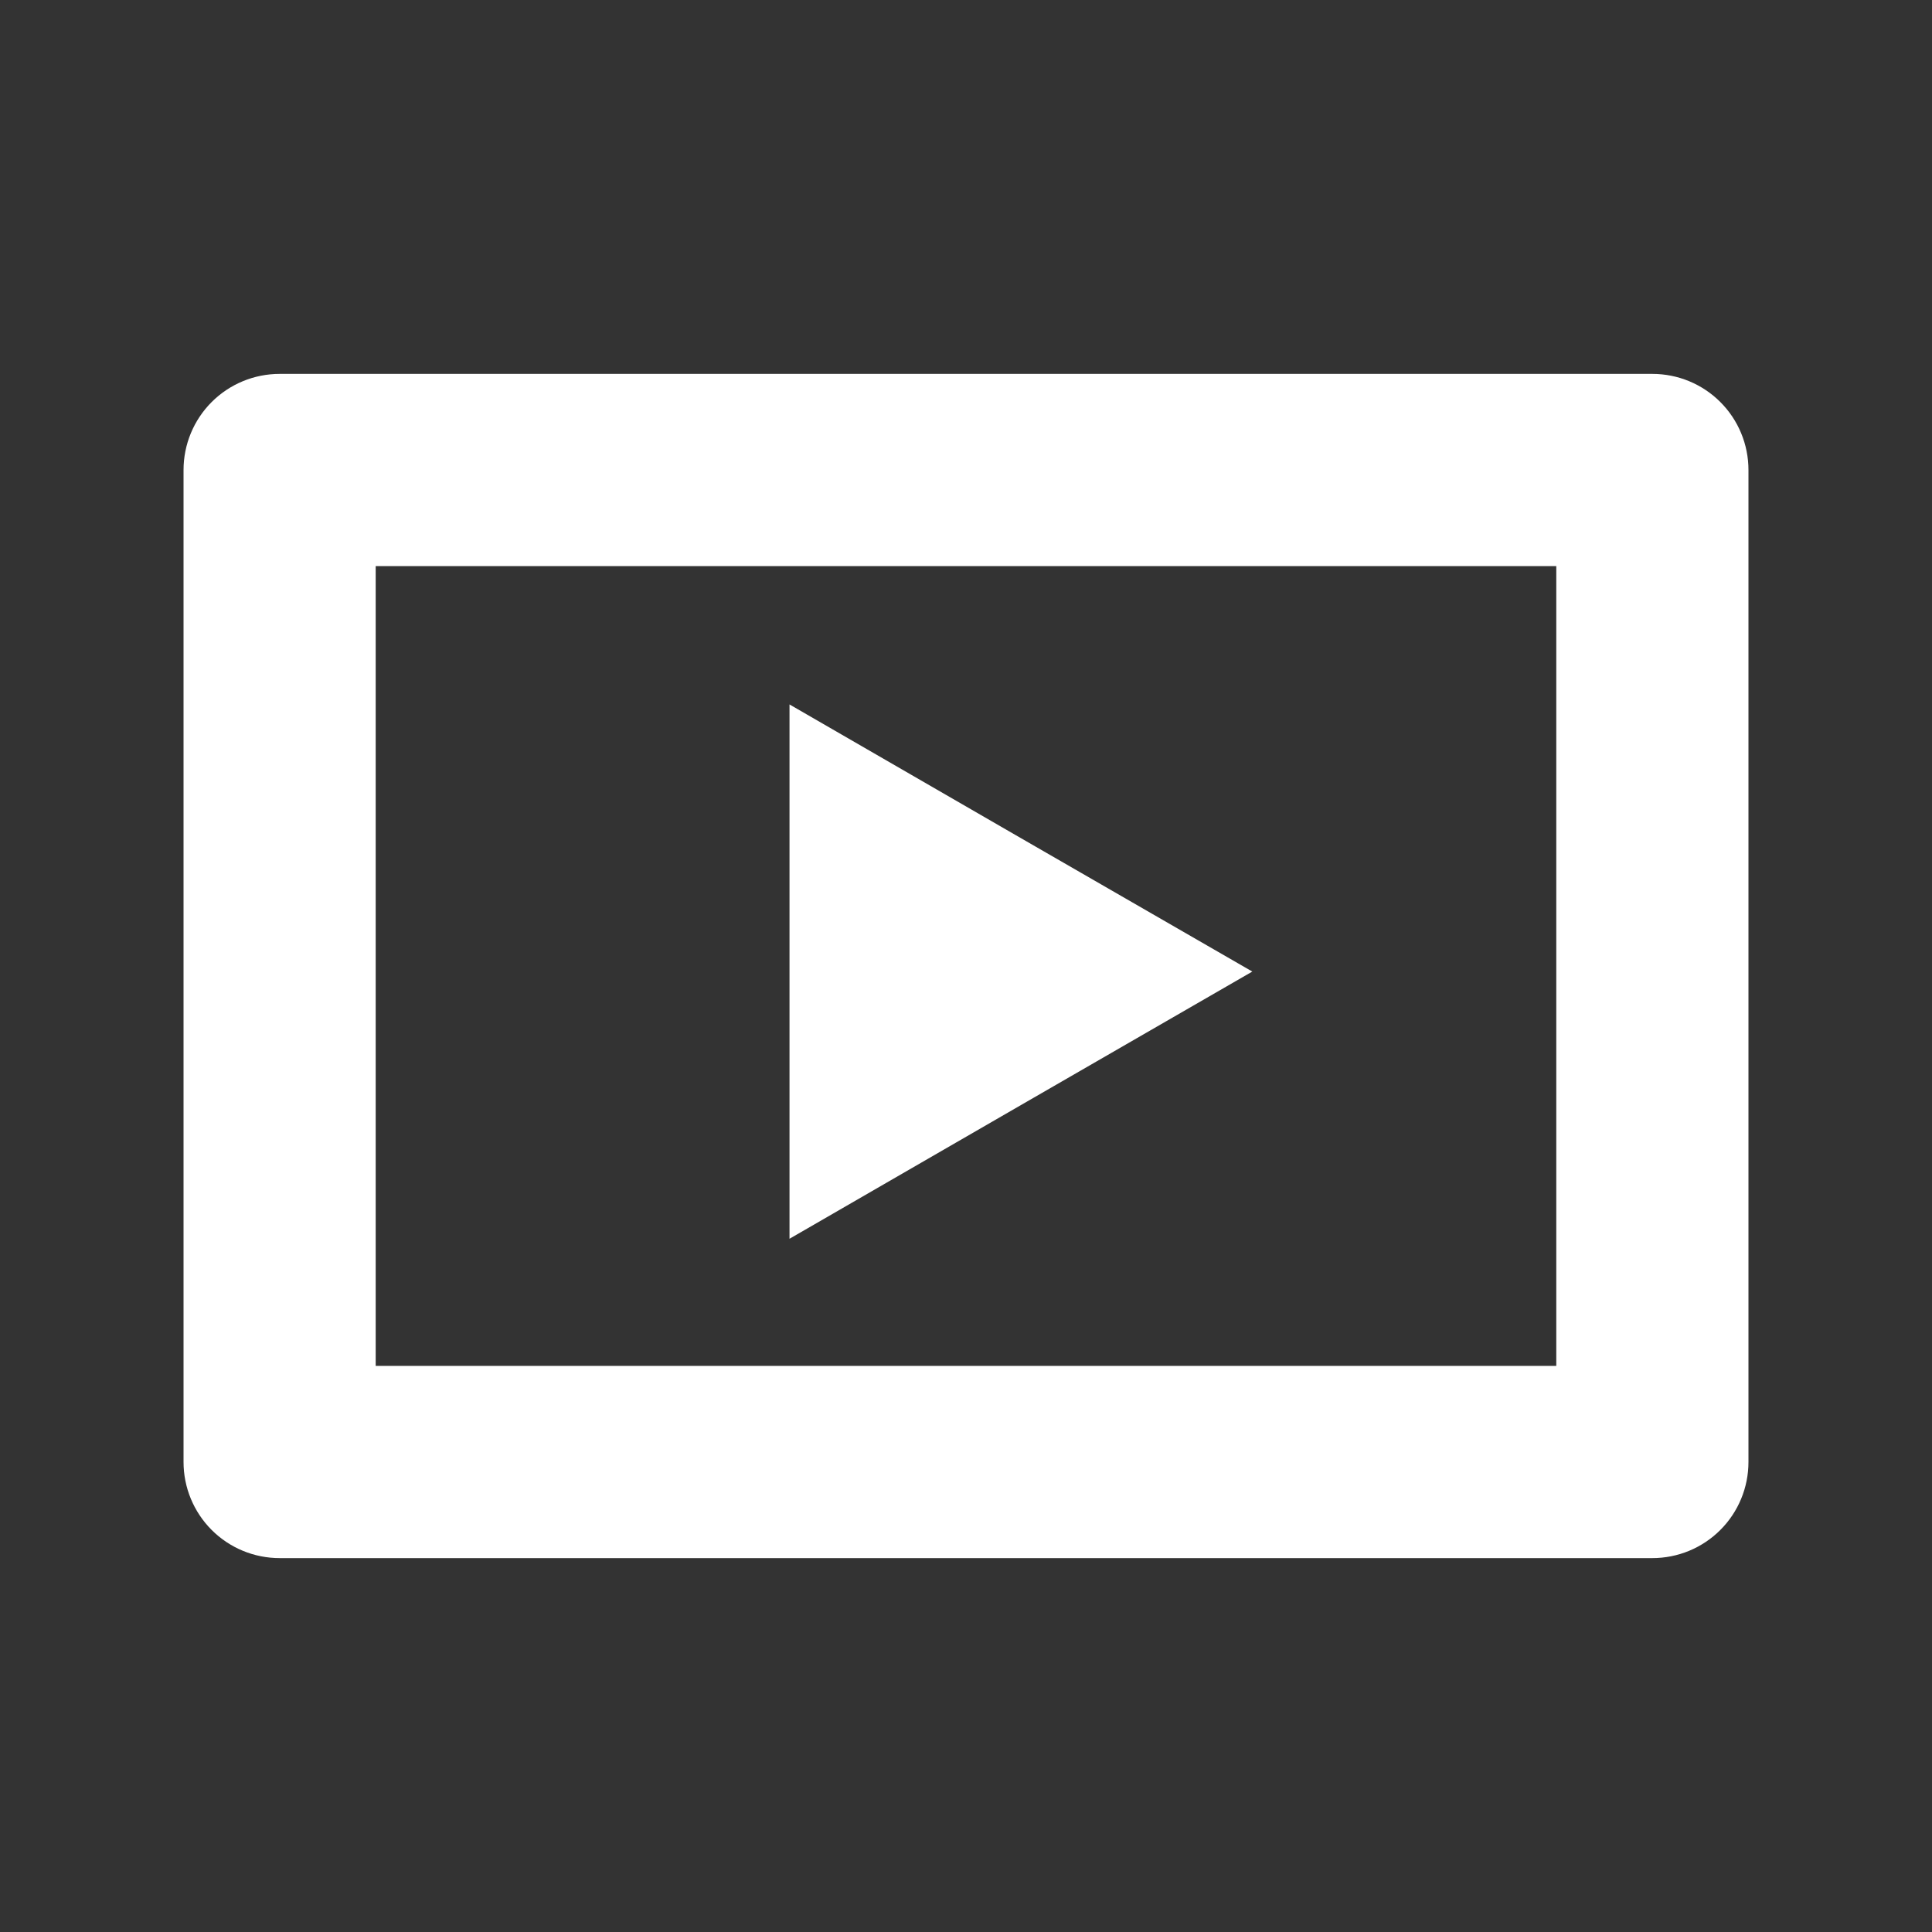
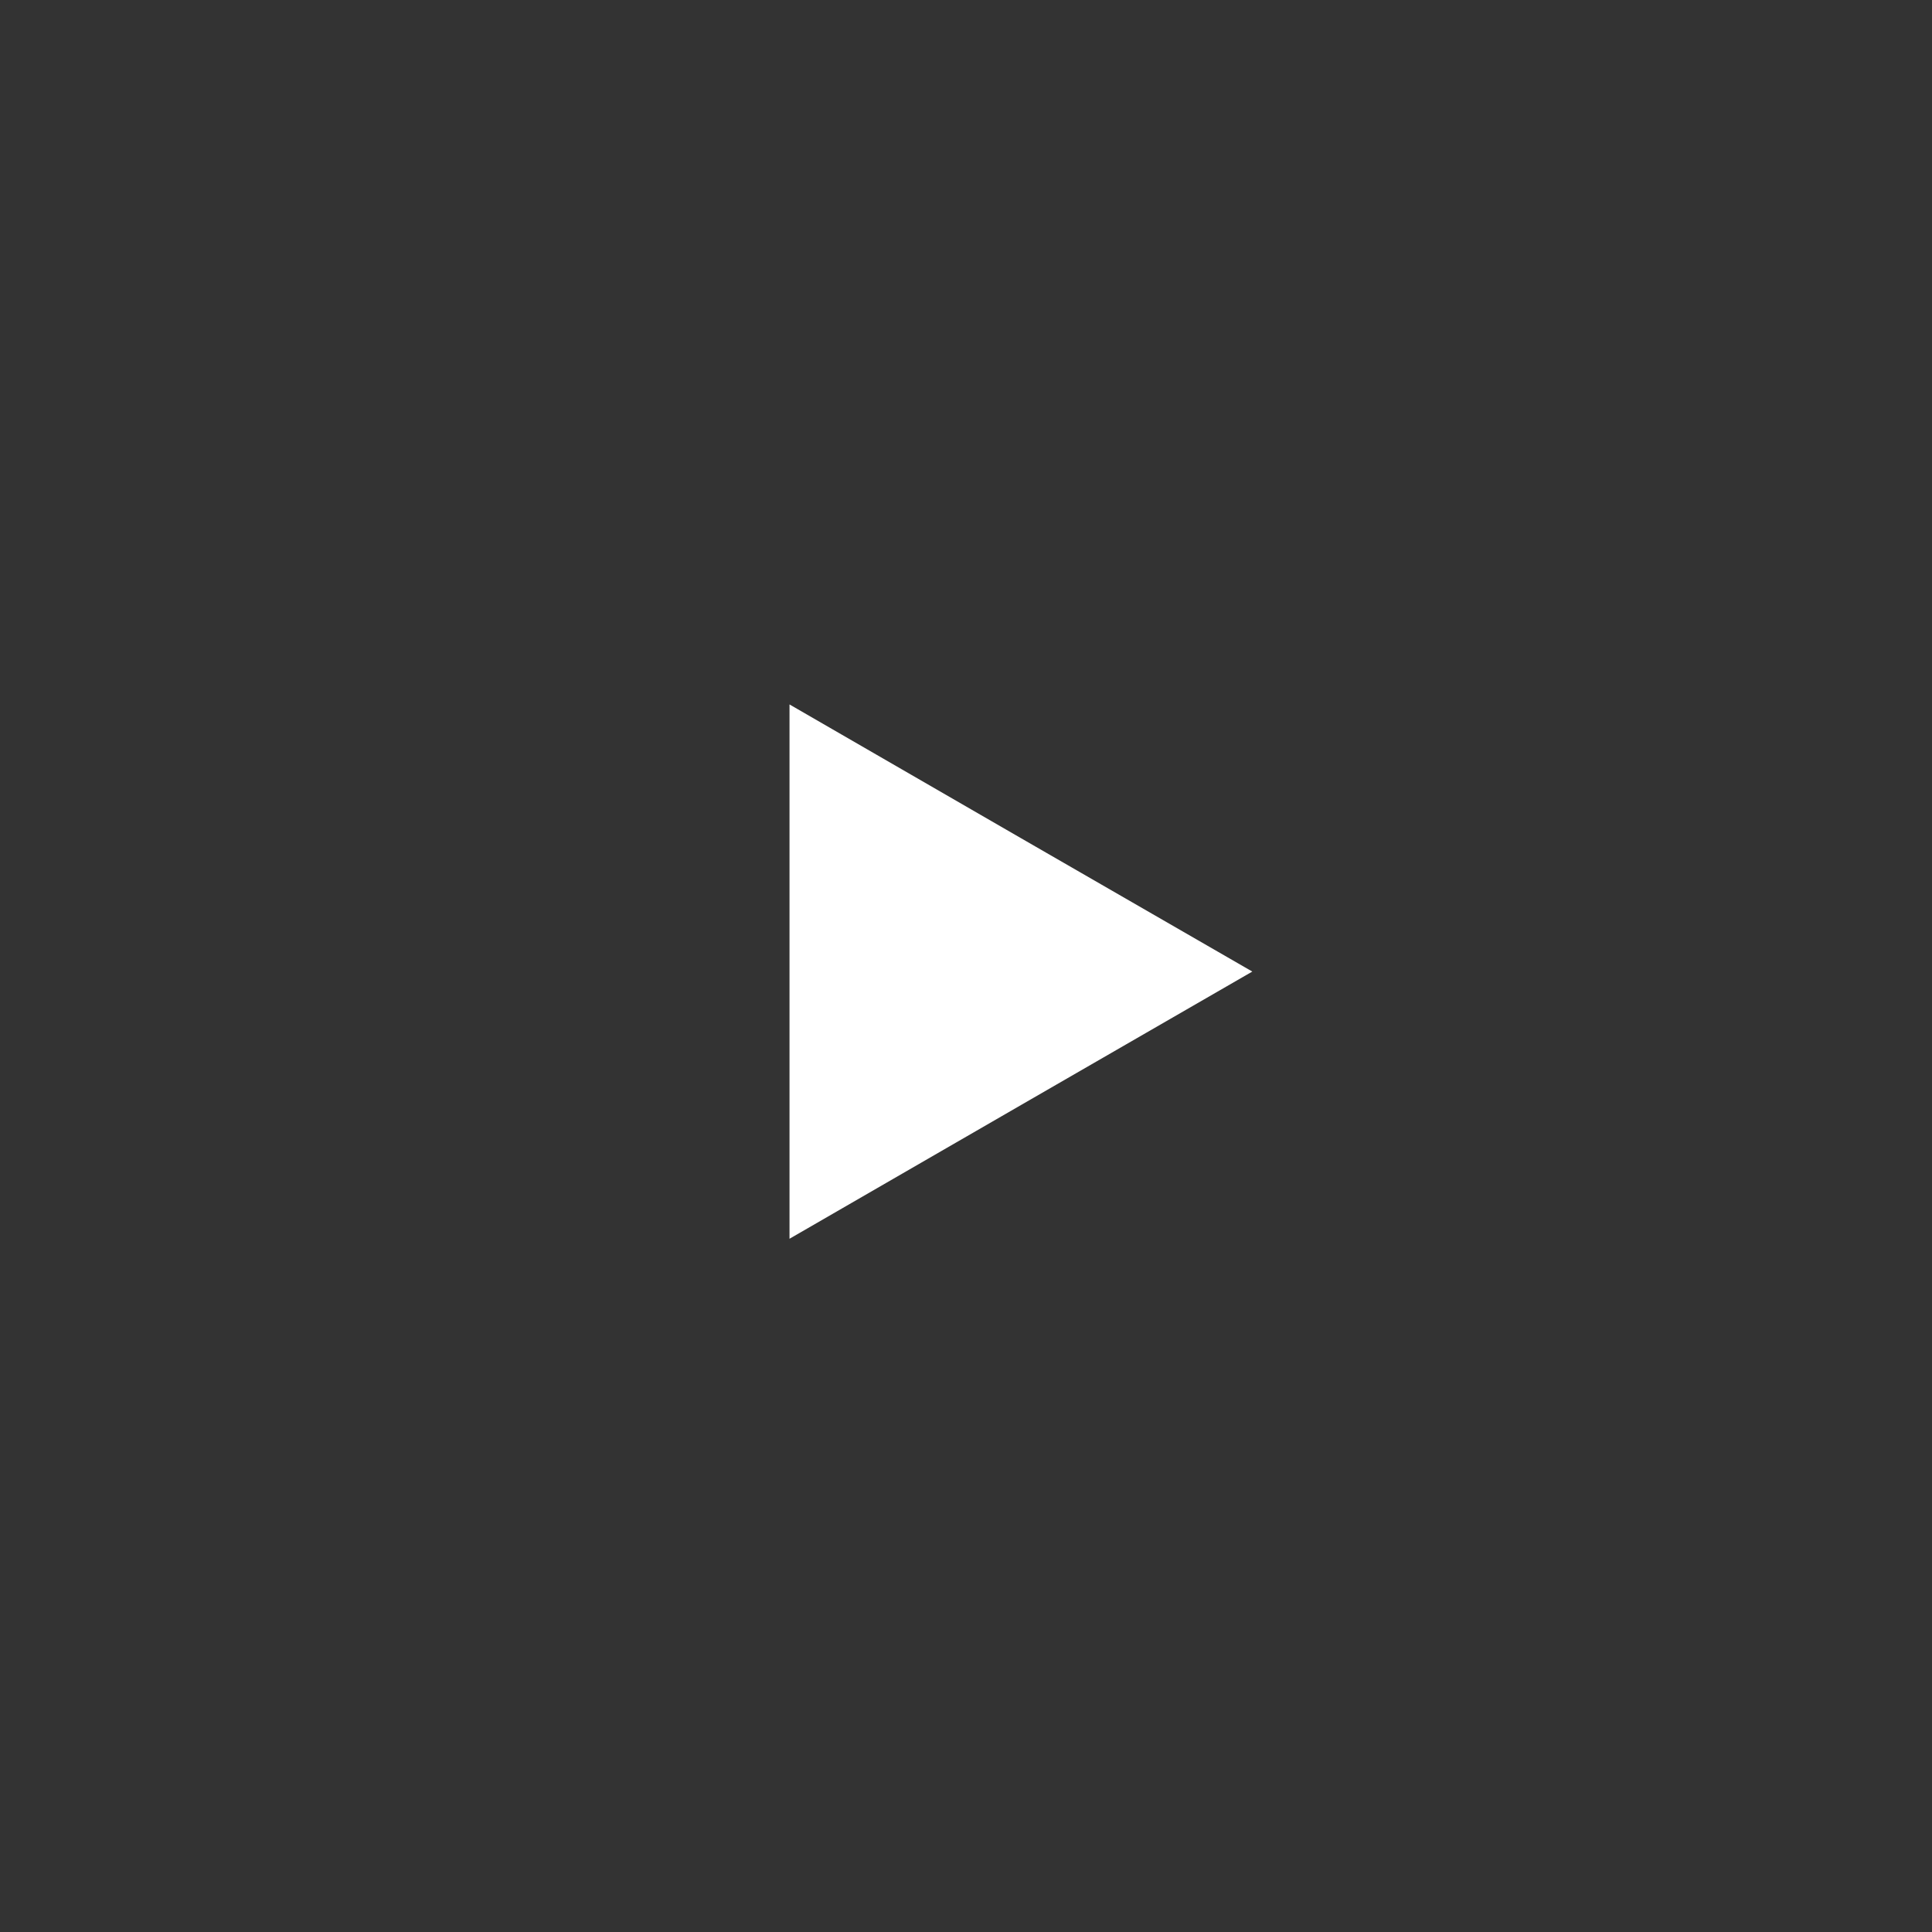
<svg xmlns="http://www.w3.org/2000/svg" width="100" height="100" viewBox="0 0 100 100" fill="none">
  <rect x="0" y="0" width="100" height="100" fill="#333333" stroke="none" />
-   <path d="M85.527 80.647C86.18 80.647 86.827 80.519 87.431 80.269C88.034 80.019 88.582 79.653 89.044 79.191C89.506 78.729 89.873 78.18 90.122 77.577C90.372 76.973 90.5 76.326 90.5 75.673V24.327C90.5 23.674 90.372 23.027 90.122 22.423C89.873 21.82 89.506 21.271 89.044 20.809C88.582 20.347 88.034 19.981 87.431 19.731C86.827 19.481 86.18 19.353 85.527 19.353H14.474C13.821 19.353 13.174 19.481 12.57 19.731C11.967 19.981 11.418 20.347 10.956 20.809C10.494 21.271 10.128 21.82 9.878 22.423C9.628 23.027 9.5 23.674 9.5 24.327V75.673C9.5 76.326 9.628 76.973 9.878 77.577C10.128 78.18 10.494 78.729 10.956 79.191C11.418 79.653 11.967 80.019 12.57 80.269C13.174 80.519 13.821 80.647 14.474 80.647H85.527ZM80.553 70.699H19.446V29.301H80.553V70.699Z" fill="white" />
  <path d="M64.819 50.288L52.839 57.201L40.865 64.118V36.462L52.839 43.38L64.819 50.288Z" fill="white" />
</svg>